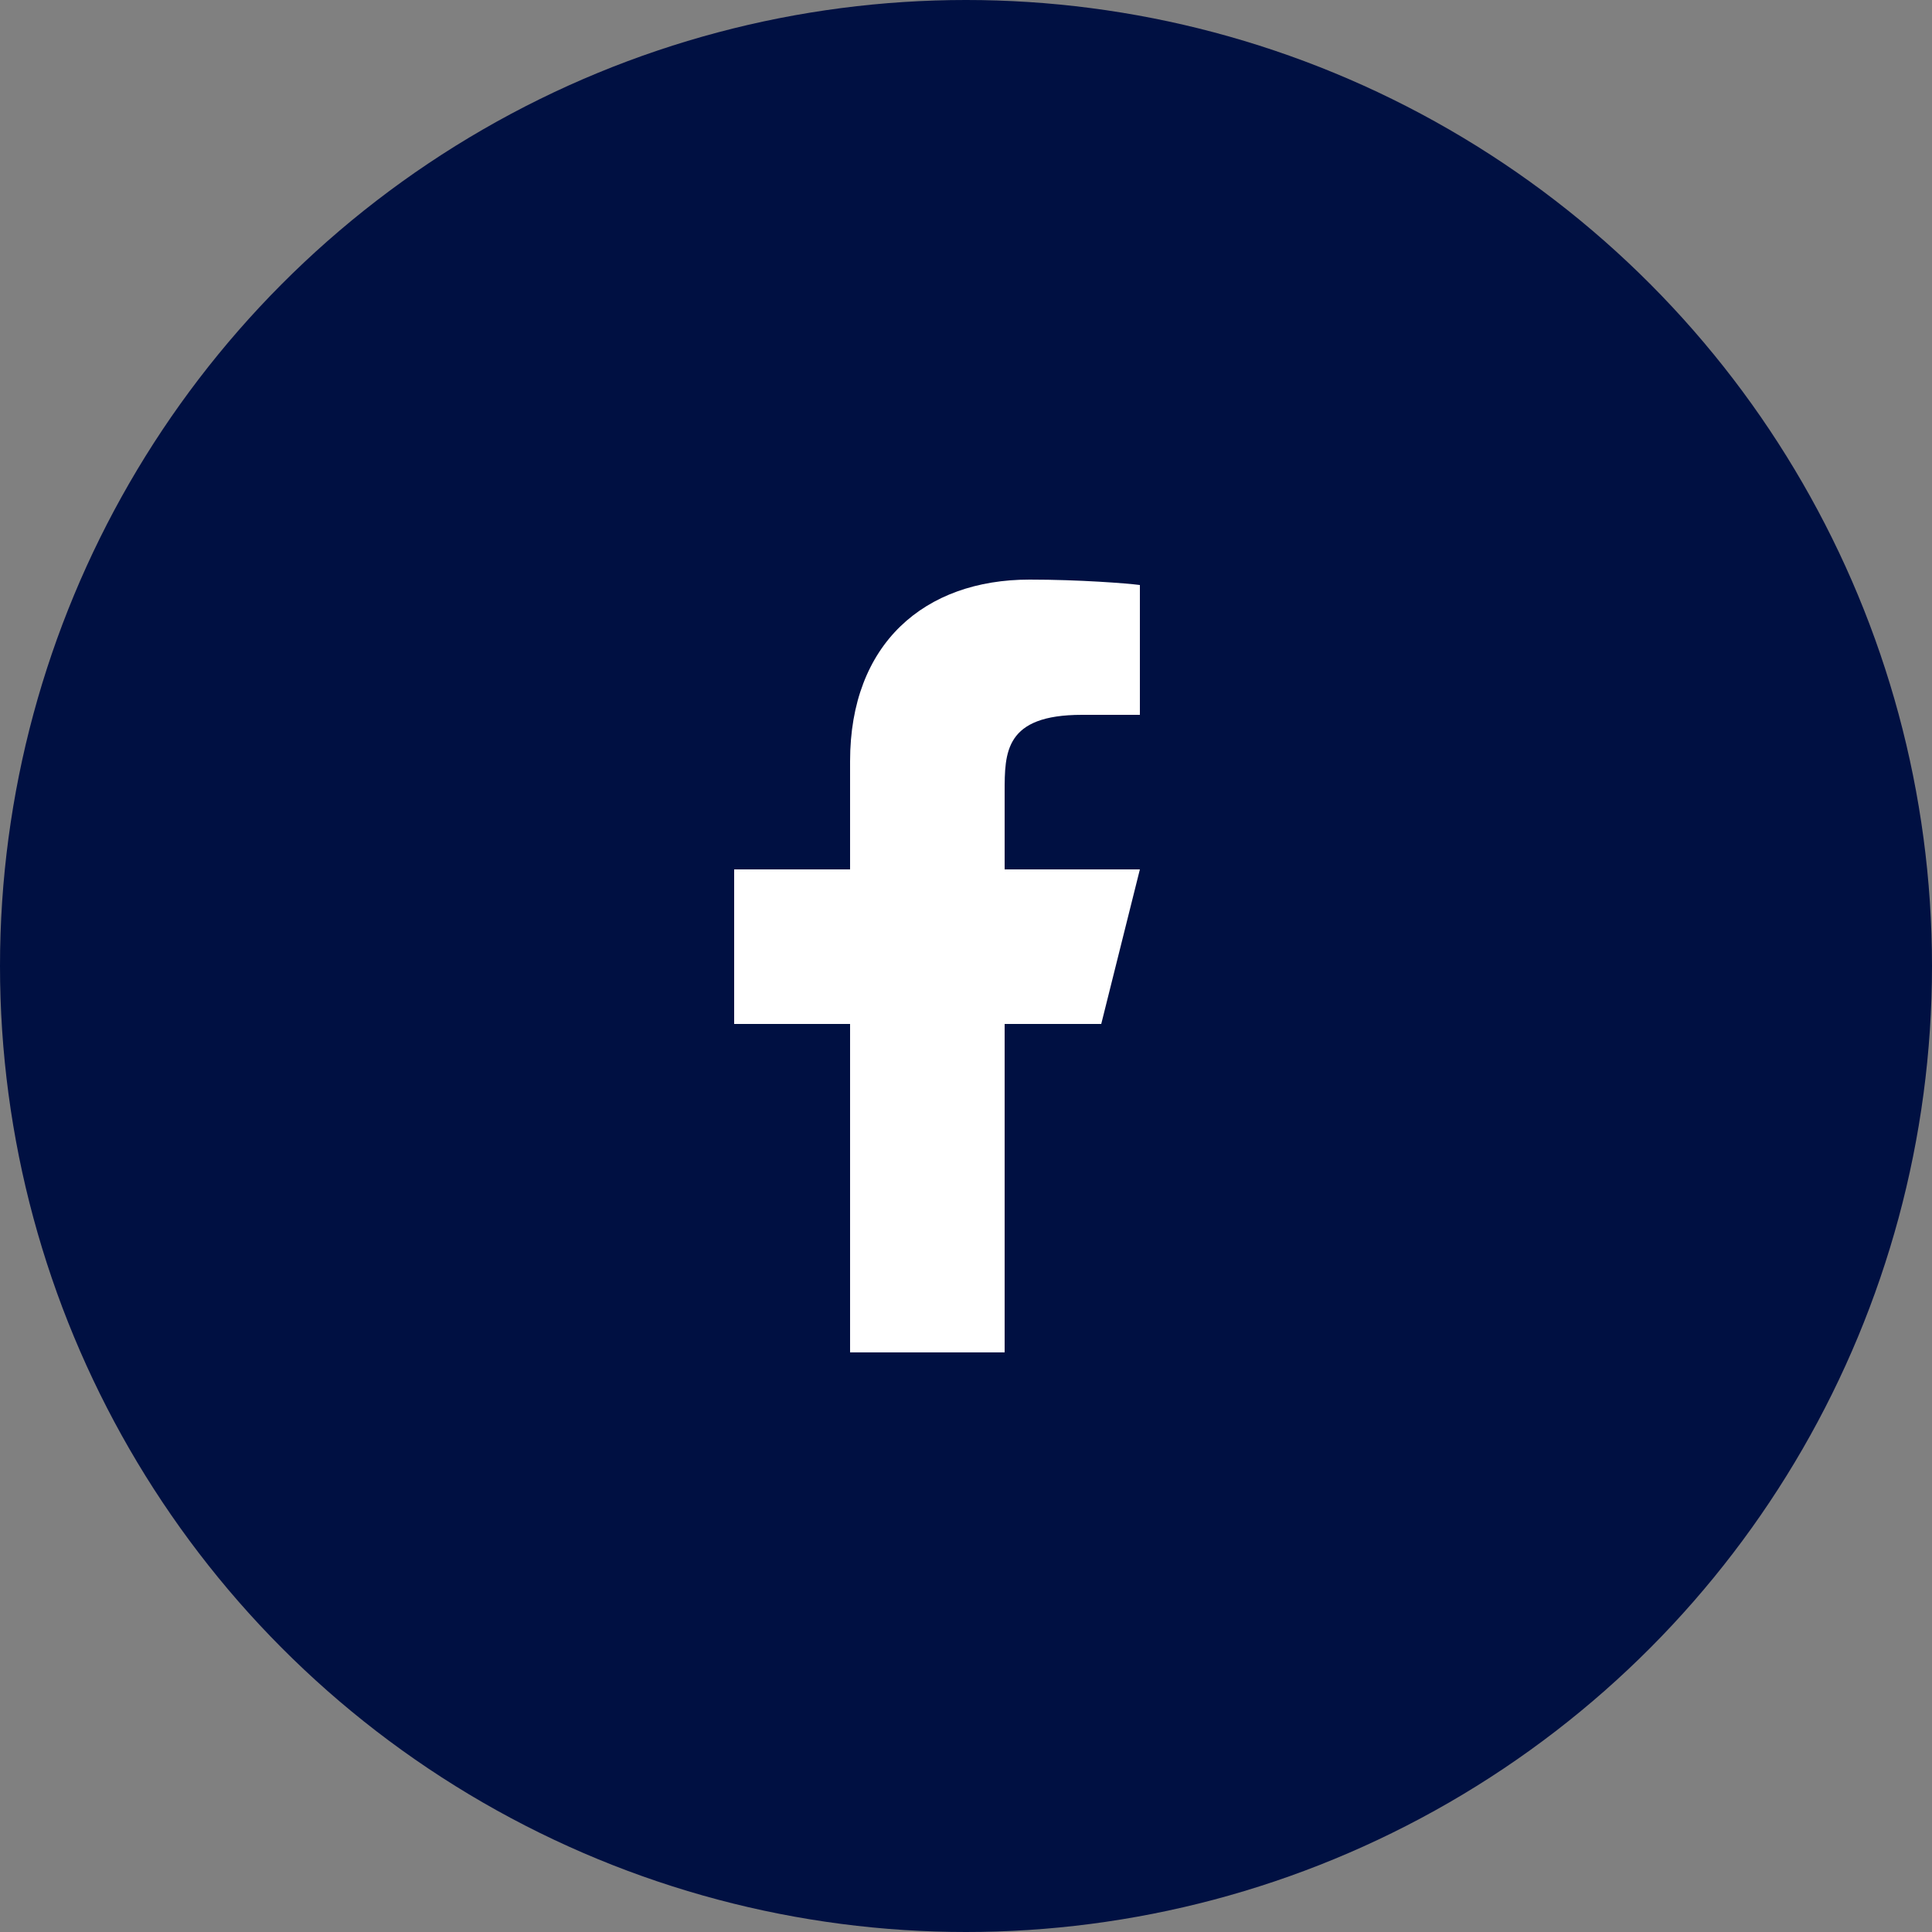
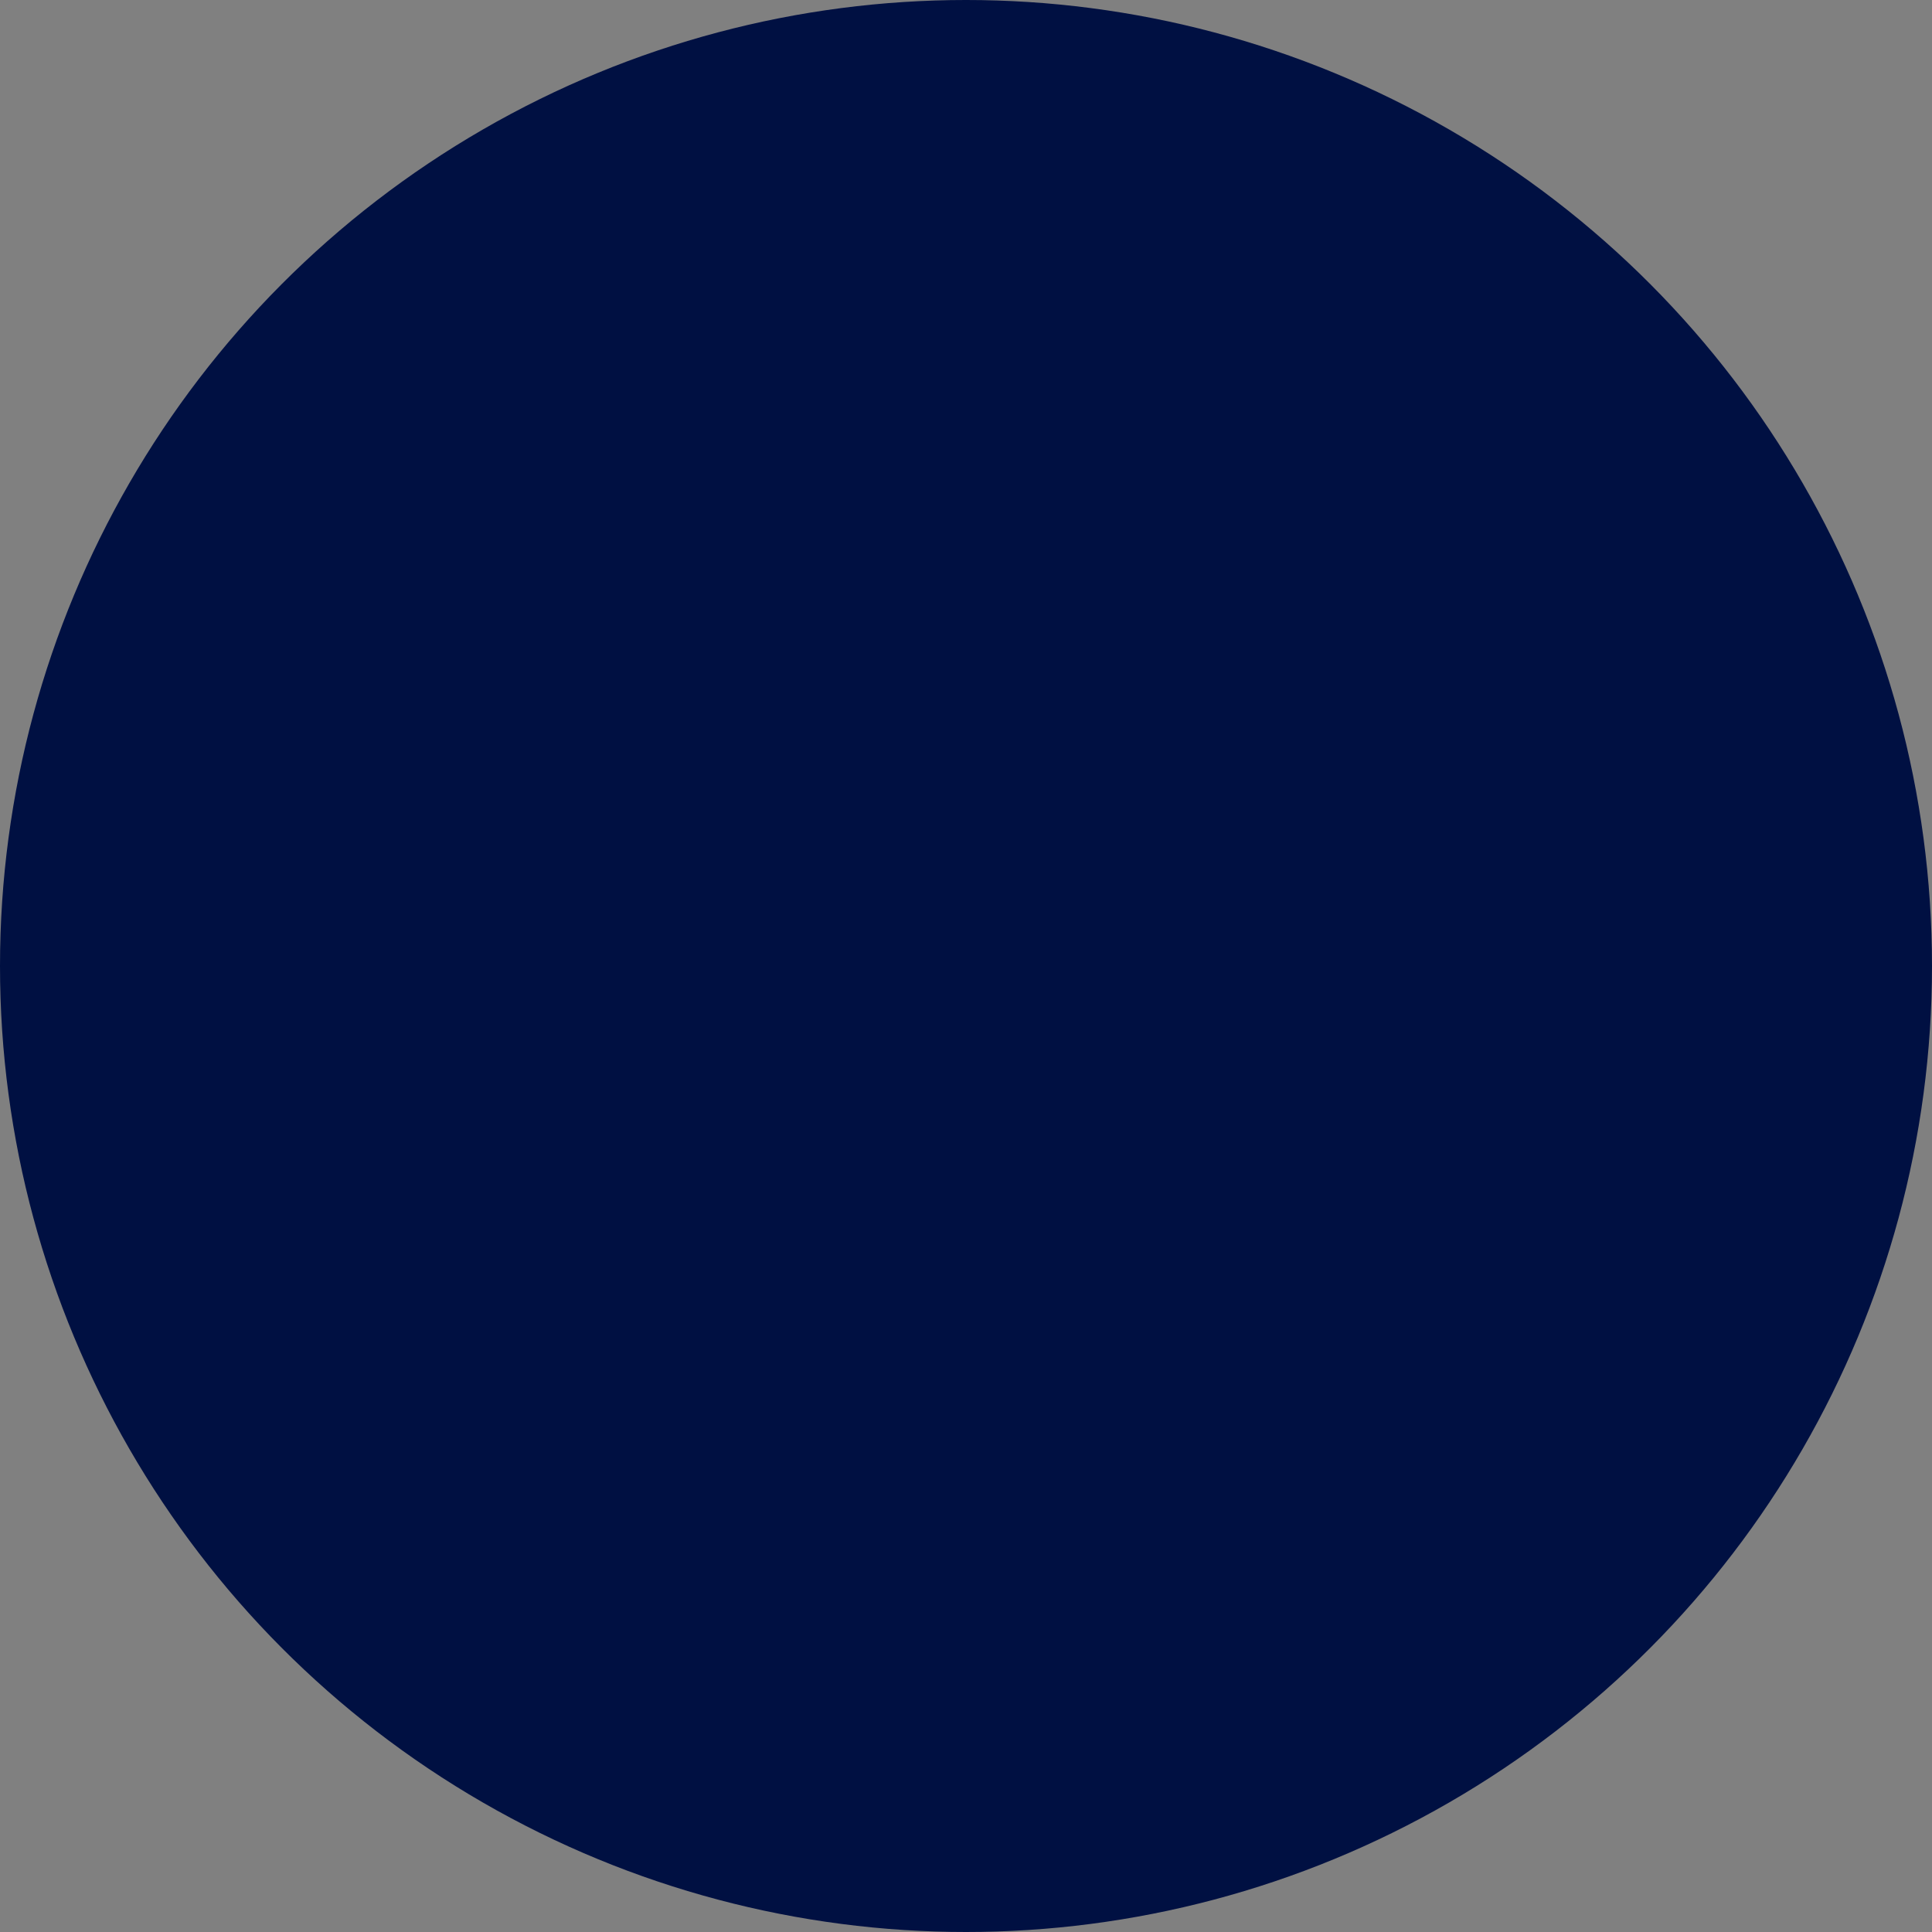
<svg xmlns="http://www.w3.org/2000/svg" width="50" height="50" viewBox="0 0 50 50" fill="none">
  <rect x="0" y="0" width="50" height="50" fill="#808080" stroke="none" />
  <circle cx="25" cy="25" r="25" fill="#001042" />
-   <path d="M26 26.5H28.5L29.5 22.5H26V20.5C26 19.47 26 18.5 28 18.5H29.5V15.14C29.174 15.097 27.943 15 26.643 15C23.928 15 22 16.657 22 19.7V22.5H19V26.5H22V35H26V26.5Z" fill="white" />
</svg>